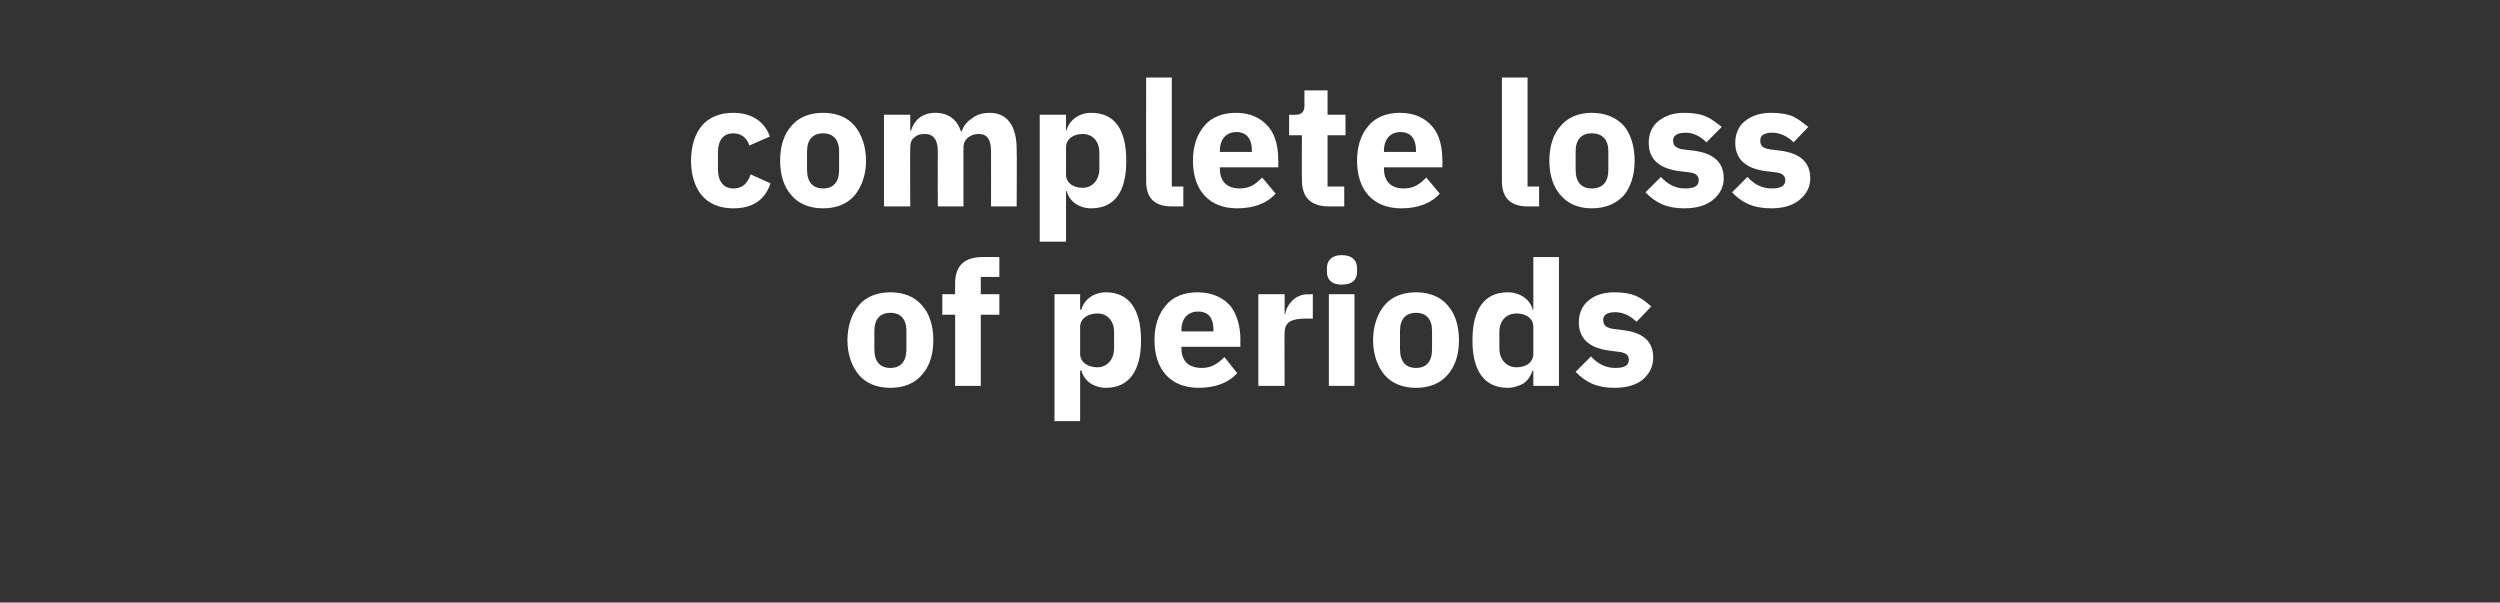
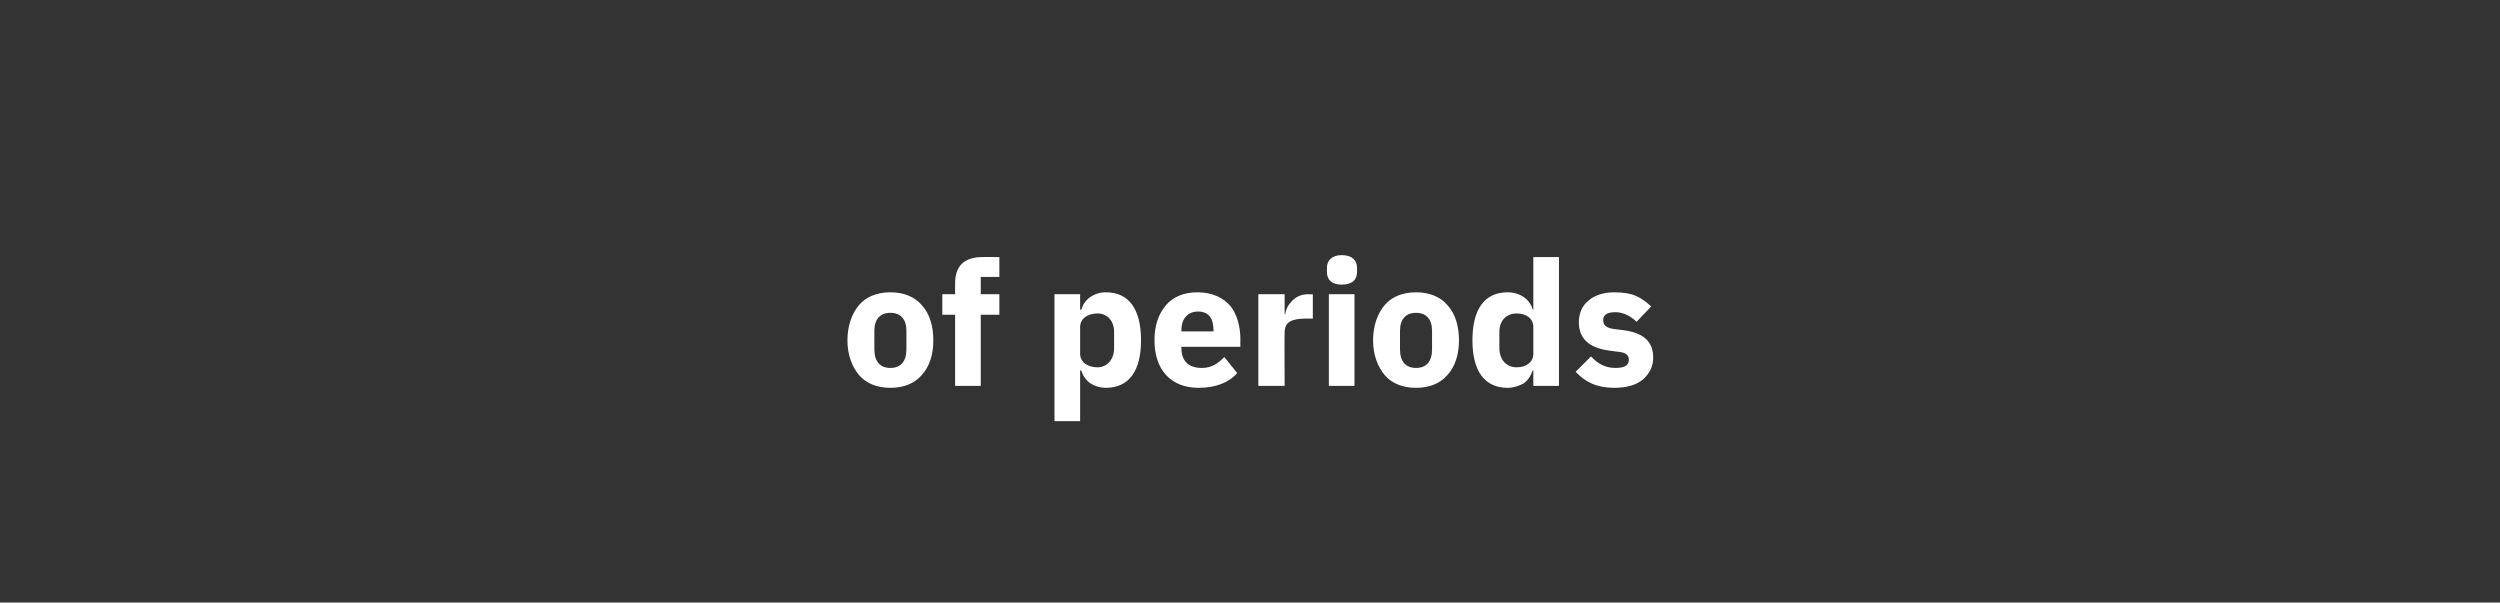
<svg xmlns="http://www.w3.org/2000/svg" version="1.1" width="390px" height="94px" viewBox="0 -11 390 94" style="top:-11px">
  <rect x="0" y="-11" width="390" height="94" fill="#333333" stroke="none" />
  <desc>complete loss of periods</desc>
  <defs />
  <g id="Polygon172883">
    <path d="M 143.8 47.5 C 145 46.2 145.6 44.3 145.6 42.1 C 145.6 39.8 145 37.9 143.8 36.6 C 142.7 35.3 141 34.6 138.9 34.6 C 136.8 34.6 135.1 35.3 134 36.6 C 132.9 37.9 132.2 39.8 132.2 42.1 C 132.2 44.3 132.9 46.2 134 47.5 C 135.1 48.8 136.8 49.5 138.9 49.5 C 141 49.5 142.7 48.8 143.8 47.5 Z M 136.4 43.5 C 136.4 43.5 136.4 40.6 136.4 40.6 C 136.4 38.8 137.3 37.8 138.9 37.8 C 140.5 37.8 141.4 38.8 141.4 40.6 C 141.4 40.6 141.4 43.5 141.4 43.5 C 141.4 45.4 140.5 46.4 138.9 46.4 C 137.3 46.4 136.4 45.4 136.4 43.5 Z M 149 49.2 L 153 49.2 L 153 38.1 L 155.9 38.1 L 155.9 34.9 L 153 34.9 L 153 32.2 L 155.9 32.2 L 155.9 29.1 C 155.9 29.1 153.25 29.09 153.3 29.1 C 150.4 29.1 149 30.5 149 33.2 C 148.98 33.25 149 34.9 149 34.9 L 147 34.9 L 147 38.1 L 149 38.1 L 149 49.2 Z M 164.5 54.7 L 168.5 54.7 L 168.5 46.8 C 168.5 46.8 168.67 46.82 168.7 46.8 C 168.9 47.6 169.4 48.3 170.1 48.8 C 170.7 49.2 171.6 49.5 172.5 49.5 C 176.1 49.5 178 46.9 178 42.1 C 178 37.2 176.1 34.6 172.5 34.6 C 170.7 34.6 169.1 35.7 168.7 37.3 C 168.67 37.33 168.5 37.3 168.5 37.3 L 168.5 34.9 L 164.5 34.9 L 164.5 54.7 Z M 168.5 44.2 C 168.5 44.2 168.5 40 168.5 40 C 168.5 38.7 169.7 37.9 171.2 37.9 C 172.7 37.9 173.8 39 173.8 40.8 C 173.8 40.8 173.8 43.3 173.8 43.3 C 173.8 45.1 172.7 46.3 171.2 46.3 C 169.7 46.3 168.5 45.5 168.5 44.2 Z M 193 47.2 C 193 47.2 191 44.7 191 44.7 C 190.1 45.6 189.1 46.4 187.5 46.4 C 185.3 46.4 184.3 45.2 184.3 43.3 C 184.31 43.31 184.3 43.1 184.3 43.1 L 193.5 43.1 C 193.5 43.1 193.48 41.9 193.5 41.9 C 193.5 40 193 38.1 192 36.8 C 190.9 35.5 189.2 34.6 186.8 34.6 C 184.7 34.6 183 35.3 181.9 36.6 C 180.7 38 180.1 39.8 180.1 42.1 C 180.1 44.3 180.7 46.2 181.9 47.5 C 183.1 48.8 184.8 49.5 187 49.5 C 189.6 49.5 191.7 48.7 193 47.2 Z M 189.3 40.5 C 189.32 40.48 189.3 40.7 189.3 40.7 L 184.3 40.7 C 184.3 40.7 184.31 40.51 184.3 40.5 C 184.3 38.7 185.3 37.6 186.9 37.6 C 188.6 37.6 189.3 38.7 189.3 40.5 Z M 200.4 49.2 C 200.4 49.2 200.36 40.86 200.4 40.9 C 200.4 39.2 201.5 38.7 203.8 38.7 C 203.84 38.69 204.8 38.7 204.8 38.7 L 204.8 34.9 C 204.8 34.9 204.14 34.94 204.1 34.9 C 203 34.9 202.2 35.3 201.6 35.9 C 201 36.5 200.6 37.2 200.5 38 C 200.49 38.04 200.4 38 200.4 38 L 200.4 34.9 L 196.3 34.9 L 196.3 49.2 L 200.4 49.2 Z M 211.7 31.4 C 211.7 31.4 211.7 30.8 211.7 30.8 C 211.7 29.7 211 28.8 209.3 28.8 C 207.7 28.8 207 29.7 207 30.8 C 207 30.8 207 31.4 207 31.4 C 207 32.6 207.7 33.4 209.3 33.4 C 211 33.4 211.7 32.6 211.7 31.4 Z M 207.3 49.2 L 211.3 49.2 L 211.3 34.9 L 207.3 34.9 L 207.3 49.2 Z M 225.8 47.5 C 227 46.2 227.6 44.3 227.6 42.1 C 227.6 39.8 227 37.9 225.8 36.6 C 224.7 35.3 223 34.6 220.9 34.6 C 218.8 34.6 217.1 35.3 216 36.6 C 214.9 37.9 214.2 39.8 214.2 42.1 C 214.2 44.3 214.9 46.2 216 47.5 C 217.1 48.8 218.8 49.5 220.9 49.5 C 223 49.5 224.7 48.8 225.8 47.5 Z M 218.4 43.5 C 218.4 43.5 218.4 40.6 218.4 40.6 C 218.4 38.8 219.3 37.8 220.9 37.8 C 222.5 37.8 223.4 38.8 223.4 40.6 C 223.4 40.6 223.4 43.5 223.4 43.5 C 223.4 45.4 222.5 46.4 220.9 46.4 C 219.3 46.4 218.4 45.4 218.4 43.5 Z M 239.2 49.2 L 243.2 49.2 L 243.2 29.1 L 239.2 29.1 L 239.2 37.3 C 239.2 37.3 239.06 37.33 239.1 37.3 C 238.7 35.7 237.1 34.6 235.2 34.6 C 231.6 34.6 229.7 37.2 229.7 42.1 C 229.7 46.9 231.6 49.5 235.2 49.5 C 236.1 49.5 237 49.2 237.7 48.8 C 238.4 48.3 238.8 47.6 239.1 46.8 C 239.06 46.82 239.2 46.8 239.2 46.8 L 239.2 49.2 Z M 233.9 43.3 C 233.9 43.3 233.9 40.8 233.9 40.8 C 233.9 39 235 37.9 236.6 37.9 C 238.1 37.9 239.2 38.7 239.2 40 C 239.2 40 239.2 44.2 239.2 44.2 C 239.2 45.5 238.1 46.3 236.6 46.3 C 235 46.3 233.9 45.1 233.9 43.3 Z M 256.3 48.2 C 257.3 47.3 257.9 46.2 257.9 44.8 C 257.9 42.3 256.4 40.9 253.2 40.5 C 253.2 40.5 251.6 40.3 251.6 40.3 C 250.5 40.1 250.1 39.7 250.1 38.9 C 250.1 38.2 250.6 37.7 252 37.7 C 253.2 37.7 254.4 38.3 255.3 39.2 C 255.3 39.2 257.6 36.8 257.6 36.8 C 256.9 36.2 256.2 35.6 255.3 35.2 C 254.4 34.8 253.3 34.6 251.8 34.6 C 250.1 34.6 248.7 35.1 247.8 35.9 C 246.8 36.7 246.3 37.9 246.3 39.3 C 246.3 41.8 247.9 43.3 251.1 43.7 C 251.1 43.7 252.6 43.9 252.6 43.9 C 253.6 44 254.1 44.4 254.1 45.1 C 254.1 45.9 253.6 46.4 252 46.4 C 250.4 46.4 249.2 45.7 248.2 44.6 C 248.2 44.6 245.8 47 245.8 47 C 247.3 48.6 249.1 49.5 251.8 49.5 C 253.7 49.5 255.2 49.1 256.3 48.2 Z " stroke="none" fill="#ffffff" />
  </g>
  <g id="Polygon172882">
-     <path d="M 120.2 17.6 C 120.2 17.6 117.1 16.2 117.1 16.2 C 116.7 17.4 116 18.4 114.4 18.4 C 112.8 18.4 112 17.2 112 15.4 C 112 15.4 112 12.8 112 12.8 C 112 10.9 112.8 9.8 114.4 9.8 C 115.8 9.8 116.6 10.7 116.9 11.7 C 116.9 11.7 120.1 10.3 120.1 10.3 C 119.3 8 117.3 6.6 114.4 6.6 C 112.3 6.6 110.6 7.3 109.5 8.6 C 108.4 9.9 107.8 11.8 107.8 14.1 C 107.8 16.3 108.4 18.2 109.5 19.5 C 110.6 20.8 112.3 21.5 114.4 21.5 C 117.3 21.5 119.3 20.3 120.2 17.6 Z M 133.3 19.5 C 134.4 18.2 135.1 16.3 135.1 14.1 C 135.1 11.8 134.4 9.9 133.3 8.6 C 132.2 7.3 130.5 6.6 128.4 6.6 C 126.3 6.6 124.6 7.3 123.5 8.6 C 122.3 9.9 121.7 11.8 121.7 14.1 C 121.7 16.3 122.3 18.2 123.5 19.5 C 124.6 20.8 126.3 21.5 128.4 21.5 C 130.5 21.5 132.2 20.8 133.3 19.5 Z M 125.9 15.5 C 125.9 15.5 125.9 12.6 125.9 12.6 C 125.9 10.8 126.8 9.8 128.4 9.8 C 130 9.8 130.9 10.8 130.9 12.6 C 130.9 12.6 130.9 15.5 130.9 15.5 C 130.9 17.4 130 18.4 128.4 18.4 C 126.8 18.4 125.9 17.4 125.9 15.5 Z M 142 21.2 C 142 21.2 141.95 11.97 142 12 C 142 11.3 142.2 10.7 142.7 10.4 C 143.1 10 143.7 9.9 144.3 9.9 C 145.6 9.9 146.3 10.8 146.3 12.6 C 146.27 12.59 146.3 21.2 146.3 21.2 L 150.3 21.2 C 150.3 21.2 150.3 11.97 150.3 12 C 150.3 10.6 151.5 9.9 152.7 9.9 C 154 9.9 154.6 10.8 154.6 12.6 C 154.62 12.59 154.6 21.2 154.6 21.2 L 158.6 21.2 C 158.6 21.2 158.65 12.27 158.6 12.3 C 158.6 8.6 157.1 6.6 154.4 6.6 C 153.3 6.6 152.3 6.9 151.6 7.5 C 150.8 8 150.3 8.7 150 9.5 C 150 9.5 149.9 9.5 149.9 9.5 C 149.3 7.6 147.9 6.6 145.9 6.6 C 143.8 6.6 142.6 7.8 142.1 9.4 C 142.11 9.36 142 9.4 142 9.4 L 142 6.9 L 137.9 6.9 L 137.9 21.2 L 142 21.2 Z M 162.2 26.7 L 166.3 26.7 L 166.3 18.8 C 166.3 18.8 166.4 18.82 166.4 18.8 C 166.6 19.6 167.1 20.3 167.8 20.8 C 168.4 21.2 169.3 21.5 170.2 21.5 C 173.9 21.5 175.7 18.9 175.7 14.1 C 175.7 9.2 173.9 6.6 170.2 6.6 C 168.4 6.6 166.8 7.7 166.4 9.3 C 166.4 9.33 166.3 9.3 166.3 9.3 L 166.3 6.9 L 162.2 6.9 L 162.2 26.7 Z M 166.3 16.2 C 166.3 16.2 166.3 12 166.3 12 C 166.3 10.7 167.4 9.9 168.9 9.9 C 170.4 9.9 171.5 11 171.5 12.8 C 171.5 12.8 171.5 15.3 171.5 15.3 C 171.5 17.1 170.4 18.3 168.9 18.3 C 167.4 18.3 166.3 17.5 166.3 16.2 Z M 184.6 21.2 L 184.6 18.1 L 182.8 18.1 L 182.8 1.1 L 178.8 1.1 C 178.8 1.1 178.78 17.3 178.8 17.3 C 178.8 19.8 180 21.2 182.8 21.2 C 182.77 21.21 184.6 21.2 184.6 21.2 Z M 199 19.2 C 199 19.2 196.9 16.7 196.9 16.7 C 196 17.6 195.1 18.4 193.4 18.4 C 191.3 18.4 190.3 17.2 190.3 15.3 C 190.28 15.31 190.3 15.1 190.3 15.1 L 199.4 15.1 C 199.4 15.1 199.45 13.9 199.4 13.9 C 199.4 12 199 10.1 197.9 8.8 C 196.8 7.5 195.2 6.6 192.8 6.6 C 190.7 6.6 189 7.3 187.9 8.6 C 186.7 10 186.1 11.8 186.1 14.1 C 186.1 16.3 186.7 18.2 187.9 19.5 C 189.1 20.8 190.8 21.5 193 21.5 C 195.6 21.5 197.7 20.7 199 19.2 Z M 195.3 12.5 C 195.29 12.48 195.3 12.7 195.3 12.7 L 190.3 12.7 C 190.3 12.7 190.28 12.51 190.3 12.5 C 190.3 10.7 191.3 9.6 192.9 9.6 C 194.5 9.6 195.3 10.7 195.3 12.5 Z M 209.7 21.2 L 209.7 18.1 L 207.1 18.1 L 207.1 10.1 L 209.9 10.1 L 209.9 6.9 L 207.1 6.9 L 207.1 3.1 L 203.5 3.1 C 203.5 3.1 203.47 5.41 203.5 5.4 C 203.5 6.4 203.1 6.9 202.1 6.9 C 202.06 6.94 201.1 6.9 201.1 6.9 L 201.1 10.1 L 203.1 10.1 C 203.1 10.1 203.06 17.05 203.1 17.1 C 203.1 19.8 204.5 21.2 207.3 21.2 C 207.31 21.21 209.7 21.2 209.7 21.2 Z M 224.6 19.2 C 224.6 19.2 222.5 16.7 222.5 16.7 C 221.6 17.6 220.7 18.4 219 18.4 C 216.9 18.4 215.9 17.2 215.9 15.3 C 215.87 15.31 215.9 15.1 215.9 15.1 L 225 15.1 C 225 15.1 225.04 13.9 225 13.9 C 225 12 224.6 10.1 223.5 8.8 C 222.4 7.5 220.8 6.6 218.4 6.6 C 216.3 6.6 214.6 7.3 213.5 8.6 C 212.3 10 211.7 11.8 211.7 14.1 C 211.7 16.3 212.3 18.2 213.5 19.5 C 214.7 20.8 216.4 21.5 218.6 21.5 C 221.2 21.5 223.3 20.7 224.6 19.2 Z M 220.9 12.5 C 220.88 12.48 220.9 12.7 220.9 12.7 L 215.9 12.7 C 215.9 12.7 215.87 12.51 215.9 12.5 C 215.9 10.7 216.9 9.6 218.5 9.6 C 220.1 9.6 220.9 10.7 220.9 12.5 Z M 240.1 21.2 L 240.1 18.1 L 238.3 18.1 L 238.3 1.1 L 234.3 1.1 C 234.3 1.1 234.31 17.3 234.3 17.3 C 234.3 19.8 235.6 21.2 238.3 21.2 C 238.31 21.21 240.1 21.2 240.1 21.2 Z M 253.3 19.5 C 254.4 18.2 255 16.3 255 14.1 C 255 11.8 254.4 9.9 253.3 8.6 C 252.1 7.3 250.4 6.6 248.3 6.6 C 246.3 6.6 244.6 7.3 243.5 8.6 C 242.3 9.9 241.7 11.8 241.7 14.1 C 241.7 16.3 242.3 18.2 243.5 19.5 C 244.6 20.8 246.3 21.5 248.3 21.5 C 250.4 21.5 252.1 20.8 253.3 19.5 Z M 245.8 15.5 C 245.8 15.5 245.8 12.6 245.8 12.6 C 245.8 10.8 246.7 9.8 248.3 9.8 C 250 9.8 250.9 10.8 250.9 12.6 C 250.9 12.6 250.9 15.5 250.9 15.5 C 250.9 17.4 250 18.4 248.3 18.4 C 246.7 18.4 245.8 17.4 245.8 15.5 Z M 267.2 20.2 C 268.3 19.3 268.9 18.2 268.9 16.8 C 268.9 14.3 267.3 12.9 264.2 12.5 C 264.2 12.5 262.5 12.3 262.5 12.3 C 261.4 12.1 261 11.7 261 10.9 C 261 10.2 261.6 9.7 263 9.7 C 264.2 9.7 265.3 10.3 266.2 11.2 C 266.2 11.2 268.6 8.8 268.6 8.8 C 267.8 8.2 267.1 7.6 266.2 7.2 C 265.3 6.8 264.2 6.6 262.7 6.6 C 261 6.6 259.7 7.1 258.7 7.9 C 257.7 8.7 257.2 9.9 257.2 11.3 C 257.2 13.8 258.8 15.3 262 15.7 C 262 15.7 263.6 15.9 263.6 15.9 C 264.5 16 265 16.4 265 17.1 C 265 17.9 264.5 18.4 262.9 18.4 C 261.3 18.4 260.1 17.7 259.1 16.6 C 259.1 16.6 256.7 19 256.7 19 C 258.2 20.6 260 21.5 262.7 21.5 C 264.6 21.5 266.1 21.1 267.2 20.2 Z M 280.7 20.2 C 281.8 19.3 282.4 18.2 282.4 16.8 C 282.4 14.3 280.8 12.9 277.7 12.5 C 277.7 12.5 276.1 12.3 276.1 12.3 C 274.9 12.1 274.6 11.7 274.6 10.9 C 274.6 10.2 275.1 9.7 276.5 9.7 C 277.7 9.7 278.9 10.3 279.8 11.2 C 279.8 11.2 282.1 8.8 282.1 8.8 C 281.3 8.2 280.6 7.6 279.8 7.2 C 278.9 6.8 277.7 6.6 276.3 6.6 C 274.5 6.6 273.2 7.1 272.2 7.9 C 271.2 8.7 270.7 9.9 270.7 11.3 C 270.7 13.8 272.3 15.3 275.5 15.7 C 275.5 15.7 277.1 15.9 277.1 15.9 C 278 16 278.5 16.4 278.5 17.1 C 278.5 17.9 278 18.4 276.4 18.4 C 274.8 18.4 273.6 17.7 272.6 16.6 C 272.6 16.6 270.2 19 270.2 19 C 271.7 20.6 273.5 21.5 276.3 21.5 C 278.1 21.5 279.6 21.1 280.7 20.2 Z " stroke="none" fill="#ffffff" />
-   </g>
+     </g>
</svg>